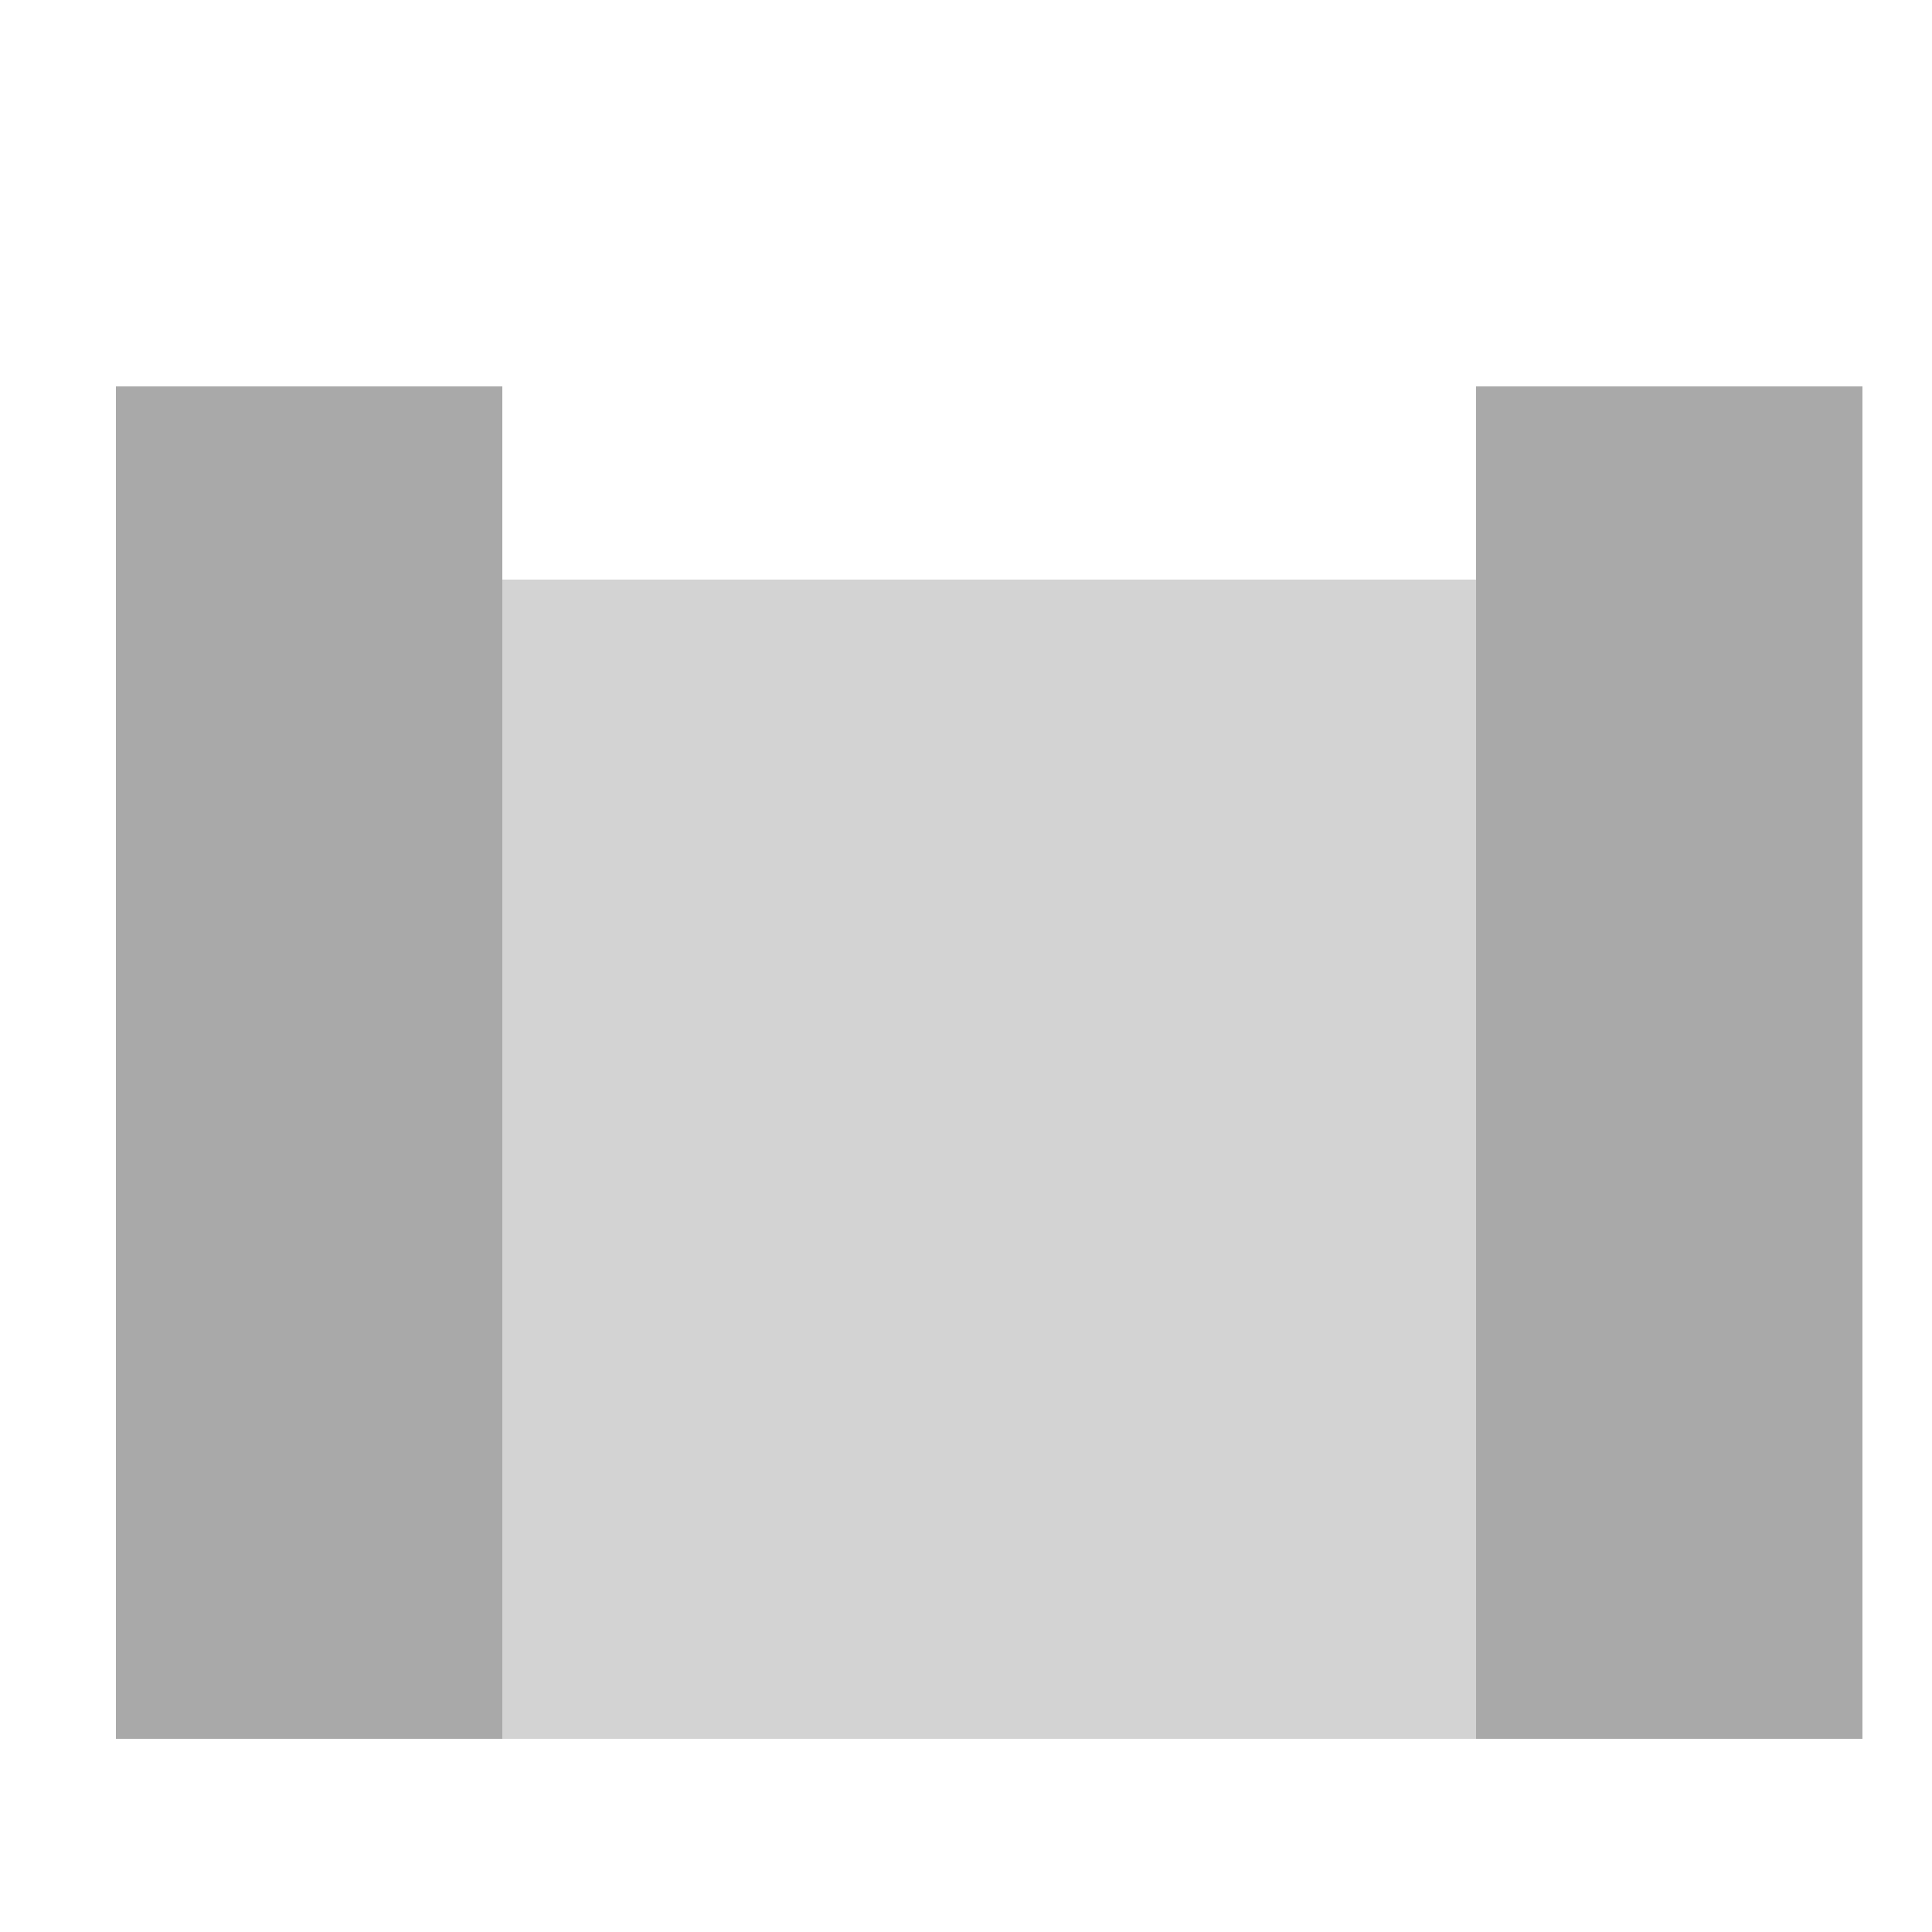
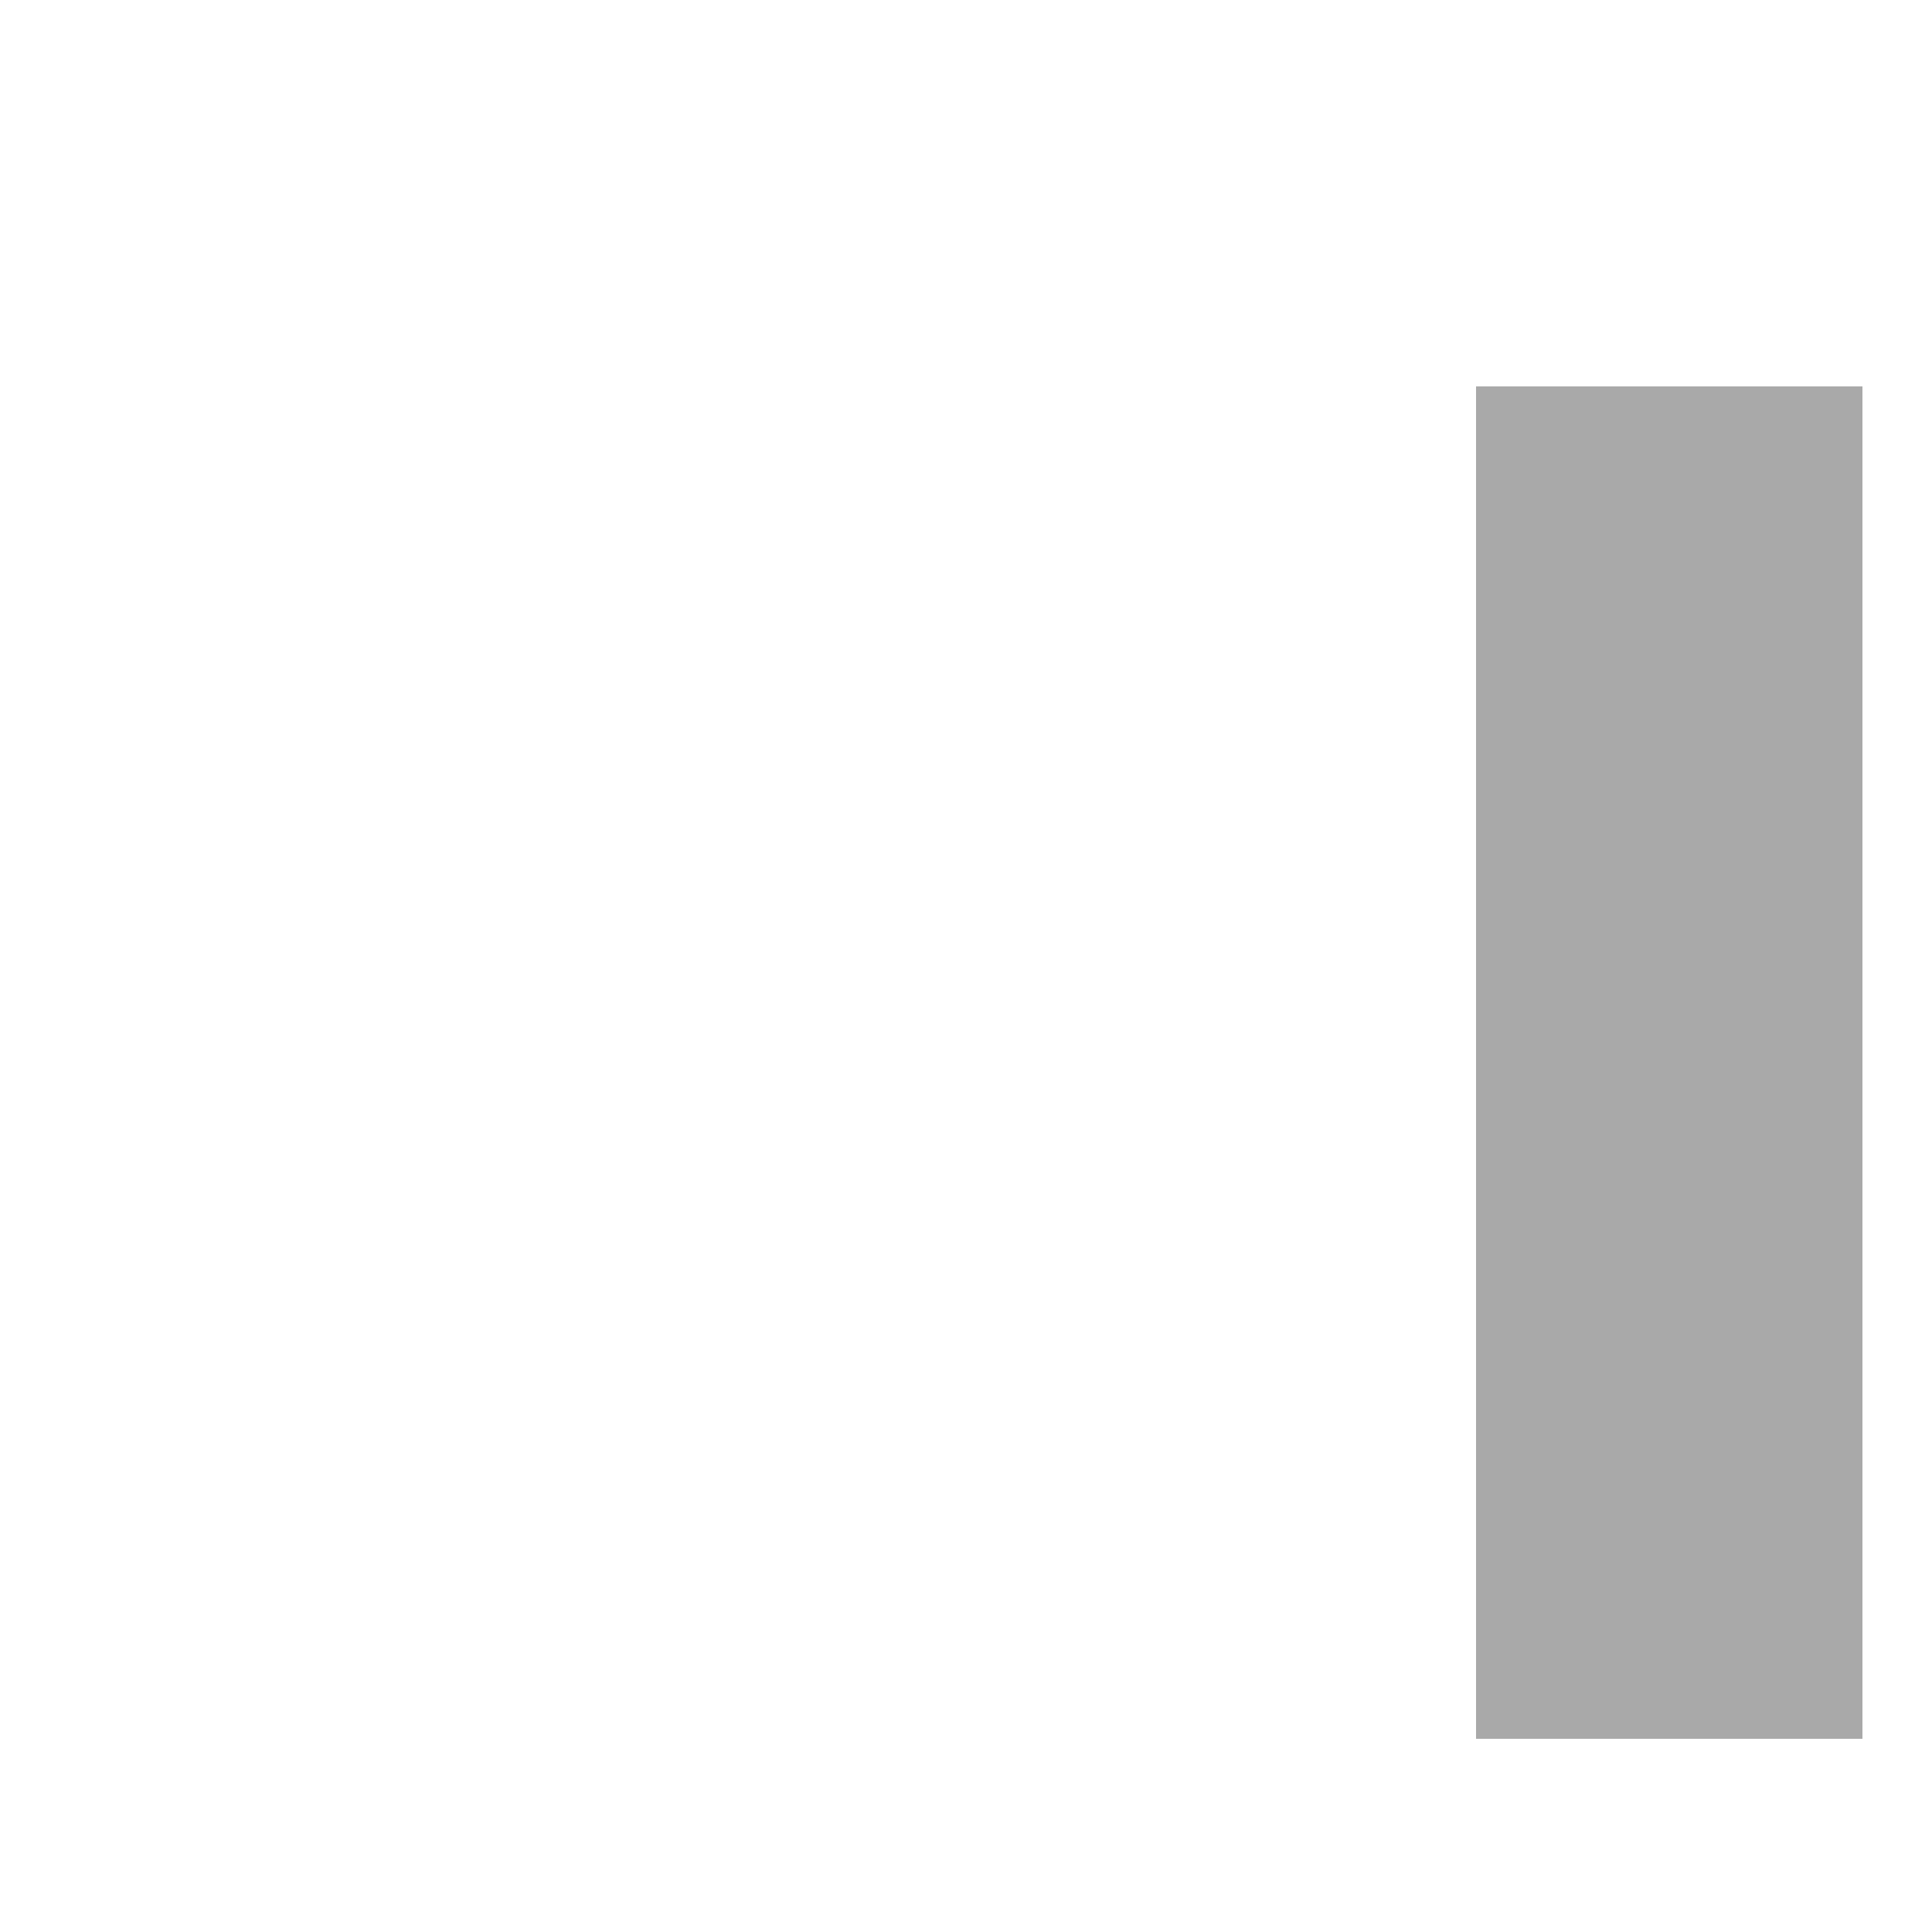
<svg xmlns="http://www.w3.org/2000/svg" width="500" height="500">
  <defs />
  <g>
-     <rect fill="#D3D3D3" stroke="none" x="50" y="150" width="412" height="300" />
-     <rect fill="#A9A9A9" stroke="none" x="30" y="100" width="100" height="350" />
    <rect fill="#A9A9A9" stroke="none" x="382" y="100" width="100" height="350" />
  </g>
</svg>